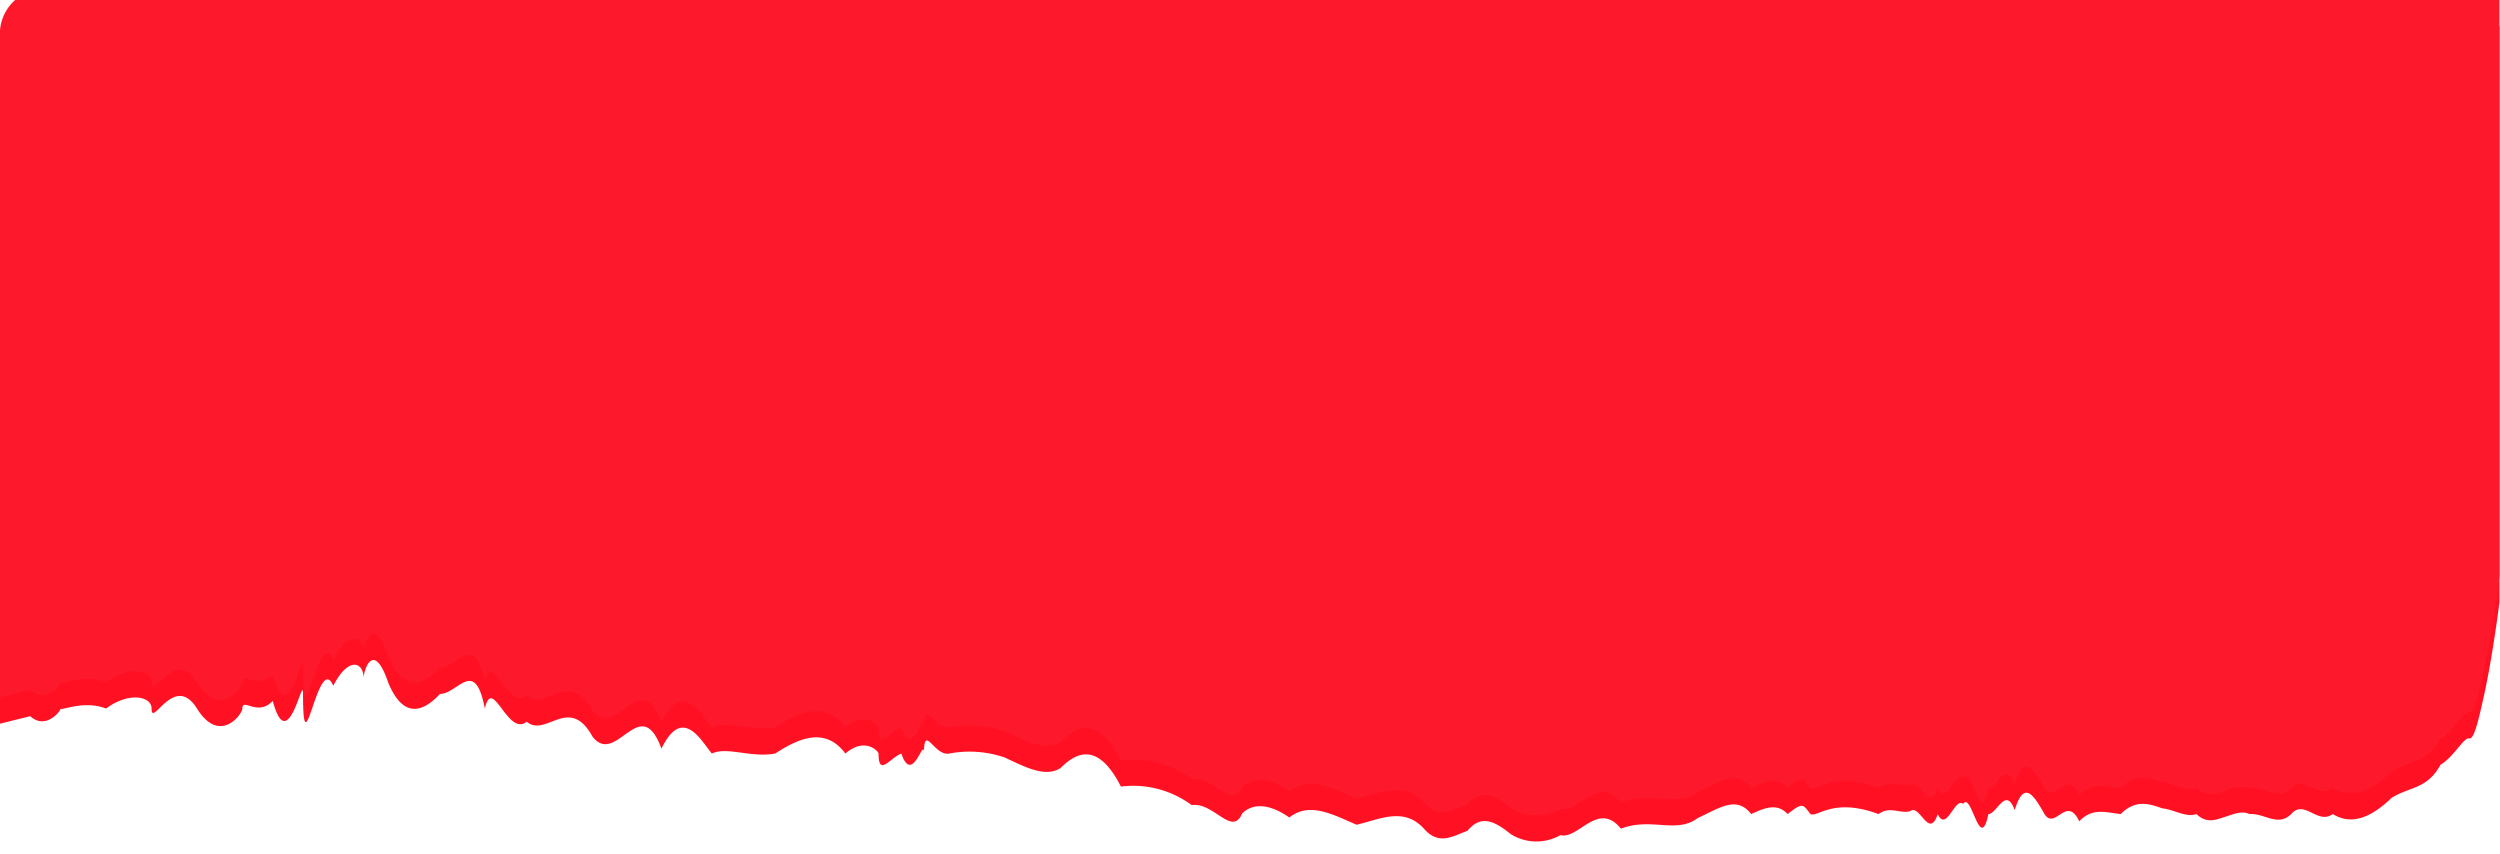
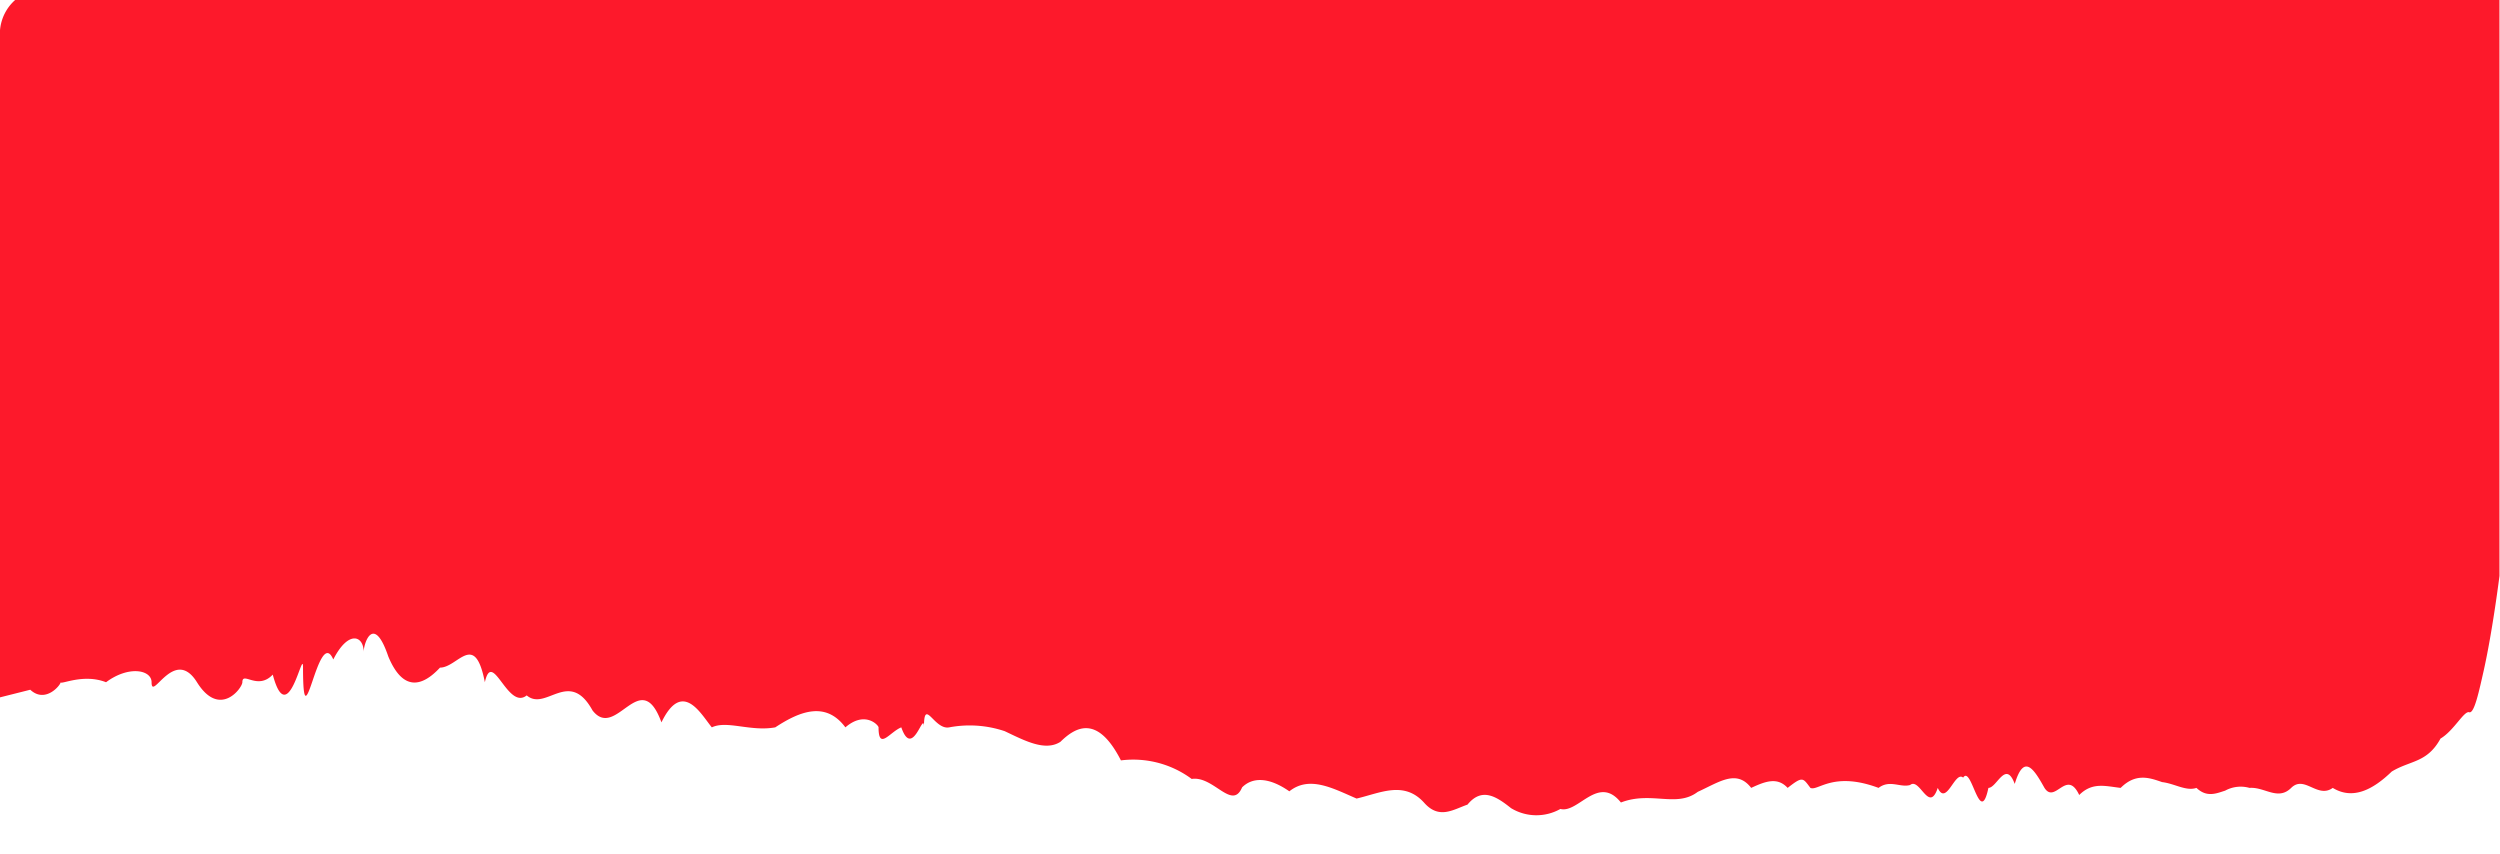
<svg xmlns="http://www.w3.org/2000/svg" data-name="Layer 1" fill="#000000" height="64.9" preserveAspectRatio="xMidYMid meet" version="1" viewBox="5.0 67.0 190.0 64.9" width="190" zoomAndPan="magnify">
  <g id="change1_1">
-     <path d="M5,71.3V122l2.3-.57c1.15,1.06,2.31-.37,2.31-.58,0,.21,1.72-.67,3.45,0,1.73-1.29,3.46-.94,3.46,0,0,1.52,1.72-2.77,3.45,0s3.45.43,3.45,0c0-.86,1.16.64,2.31-.58,1.15,4.33,2.3-2.09,2.3-.57,0,6.28,1.15-3.25,2.3-.58,1.15-2.26,2.31-1.81,2.31-.57,0-.67.76-2.93,1.87.34,1.11,2.67,2.56,2.32,3.93.85,1.36,0,2.64-2.84,3.41,1.11.57-2.58,1.73,2.18,3.18,1,1.46,1.24,3.22-2.09,5,1.13,1.8,2.34,3.64-3.47,5.24.92,1.6-3.3,3-.63,3.83.37,1.15-.55,2.94.34,4.82,0,1.88-1.24,3.84-2,5.33,0,1.49-1.29,2.52-.16,2.52,0,0,1.8.86.34,1.73,0,.86,2.49,1.72-1.39,1.72,0,0-2.34.77.22,1.92,0a8.25,8.25,0,0,1,4.22.3c1.54.72,3.07,1.54,4.23.81,1.15-1.14,2.81-2.11,4.6,1.4a7.46,7.46,0,0,1,5.38,1.41c1.66-.26,3.07,2.43,3.83.64.77-.77,2-.81,3.59.3,1.53-1.22,3.32-.22,5.11.55,1.8-.42,3.59-1.37,5.12.3,1.15,1.32,2.23.54,3.31.16,1.08-1.32,2.16-.65,3.31.27a3.69,3.69,0,0,0,3.75.06c1.36.36,2.87-2.65,4.6-.49,2.31-.89,4.22.42,5.84-.81,1.63-.74,2.95-1.74,4.06-.3,1.11-.52,2-.83,2.77,0,1.15-.9,1.15-.77,1.73,0,.57.27,1.72-1.28,5.18,0,.86-.64,1.65,0,2.4-.22.74-.6,1.43,2.21,2.1.22.66,1.43,1.3-1.33,1.93-.77.64-1,1.27,3.84,1.92.77.64,0,1.31-2.16,2-.3.7-2.34,1.45-1.14,2.26.3.81,1.26,1.68-1.49,2.64.55,1-1.05,2-.68,3.15-.55,1.15-1.15,2.2-.77,3.15-.44.95.11,1.82.72,2.61.44.79.76,1.51.42,2.18.21s1.27-.49,1.85-.21c1.15-.08,2.16,1,3.17,0,1-1.16,2,.84,3.16,0,1.54.94,3.07.12,4.48-1.24,1.41-.86,2.69-.65,3.71-2.51,1-.58,1.79-2.12,2.18-2s.76-1.66,1.11-3.2c.68-3.07,1.19-7.16,1.19-7.16V69H6.15A3.46,3.46,0,0,0,5,71.3Z" fill="#ff1123" />
-   </g>
+     </g>
  <g id="change2_1">
    <path d="M5,69.3V120l2.3-.58c1.15,1.07,2.31-.36,2.31-.57,0,.21,1.72-.68,3.45,0,1.73-1.29,3.46-.94,3.46,0,0,1.52,1.72-2.77,3.45,0s3.45.43,3.45,0c0-.86,1.16.64,2.31-.58,1.15,4.33,2.3-2.09,2.3-.57,0,6.27,1.15-3.25,2.3-.58,1.15-2.26,2.31-1.81,2.31-.57,0-.68.76-2.93,1.87.34,1.11,2.67,2.56,2.32,3.93.85,1.36,0,2.64-2.84,3.41,1.11.57-2.58,1.73,2.17,3.18,1,1.46,1.25,3.22-2.09,5,1.14,1.8,2.34,3.64-3.47,5.24.91,1.6-3.29,3-.62,3.83.38,1.15-.55,2.94.34,4.82,0,1.88-1.24,3.84-2,5.33,0,1.49-1.29,2.52-.16,2.52,0,0,1.8.86.34,1.73,0,.86,2.49,1.72-1.39,1.72,0,0-2.34.77.22,1.92,0a8.35,8.35,0,0,1,4.22.29c1.54.73,3.07,1.55,4.23.81,1.15-1.13,2.81-2.1,4.6,1.41a7.46,7.46,0,0,1,5.38,1.41c1.66-.26,3.07,2.43,3.83.64.77-.77,2-.81,3.59.3,1.53-1.22,3.32-.22,5.11.55,1.8-.42,3.59-1.37,5.12.3,1.15,1.32,2.23.53,3.31.16,1.08-1.32,2.16-.65,3.31.27a3.71,3.71,0,0,0,3.75.06c1.36.36,2.87-2.65,4.6-.49,2.31-.89,4.22.42,5.84-.81,1.63-.74,2.95-1.74,4.06-.3,1.11-.52,2-.83,2.77,0,1.15-.9,1.15-.77,1.73,0,.57.27,1.72-1.29,5.18,0,.86-.65,1.65,0,2.4-.22.74-.6,1.43,2.21,2.1.22.66,1.43,1.3-1.33,1.93-.78.64-1,1.27,3.85,1.92.78.64,0,1.31-2.16,2-.3.7-2.34,1.45-1.15,2.26.3.81,1.26,1.68-1.5,2.64.54,1-1,2-.67,3.15-.54,1.15-1.15,2.2-.77,3.15-.44.95.11,1.82.71,2.61.44.79.75,1.51.42,2.18.21a2.45,2.45,0,0,1,1.85-.21c1.15-.09,2.16,1,3.17,0s2,.84,3.16,0c1.54.94,3.07.12,4.48-1.24,1.41-.86,2.69-.65,3.71-2.51,1-.58,1.79-2.13,2.18-2s.76-1.66,1.11-3.2c.68-3.07,1.19-7.16,1.19-7.16V67H6.15A3.46,3.46,0,0,0,5,69.3Z" fill="#fd192b" />
  </g>
</svg>